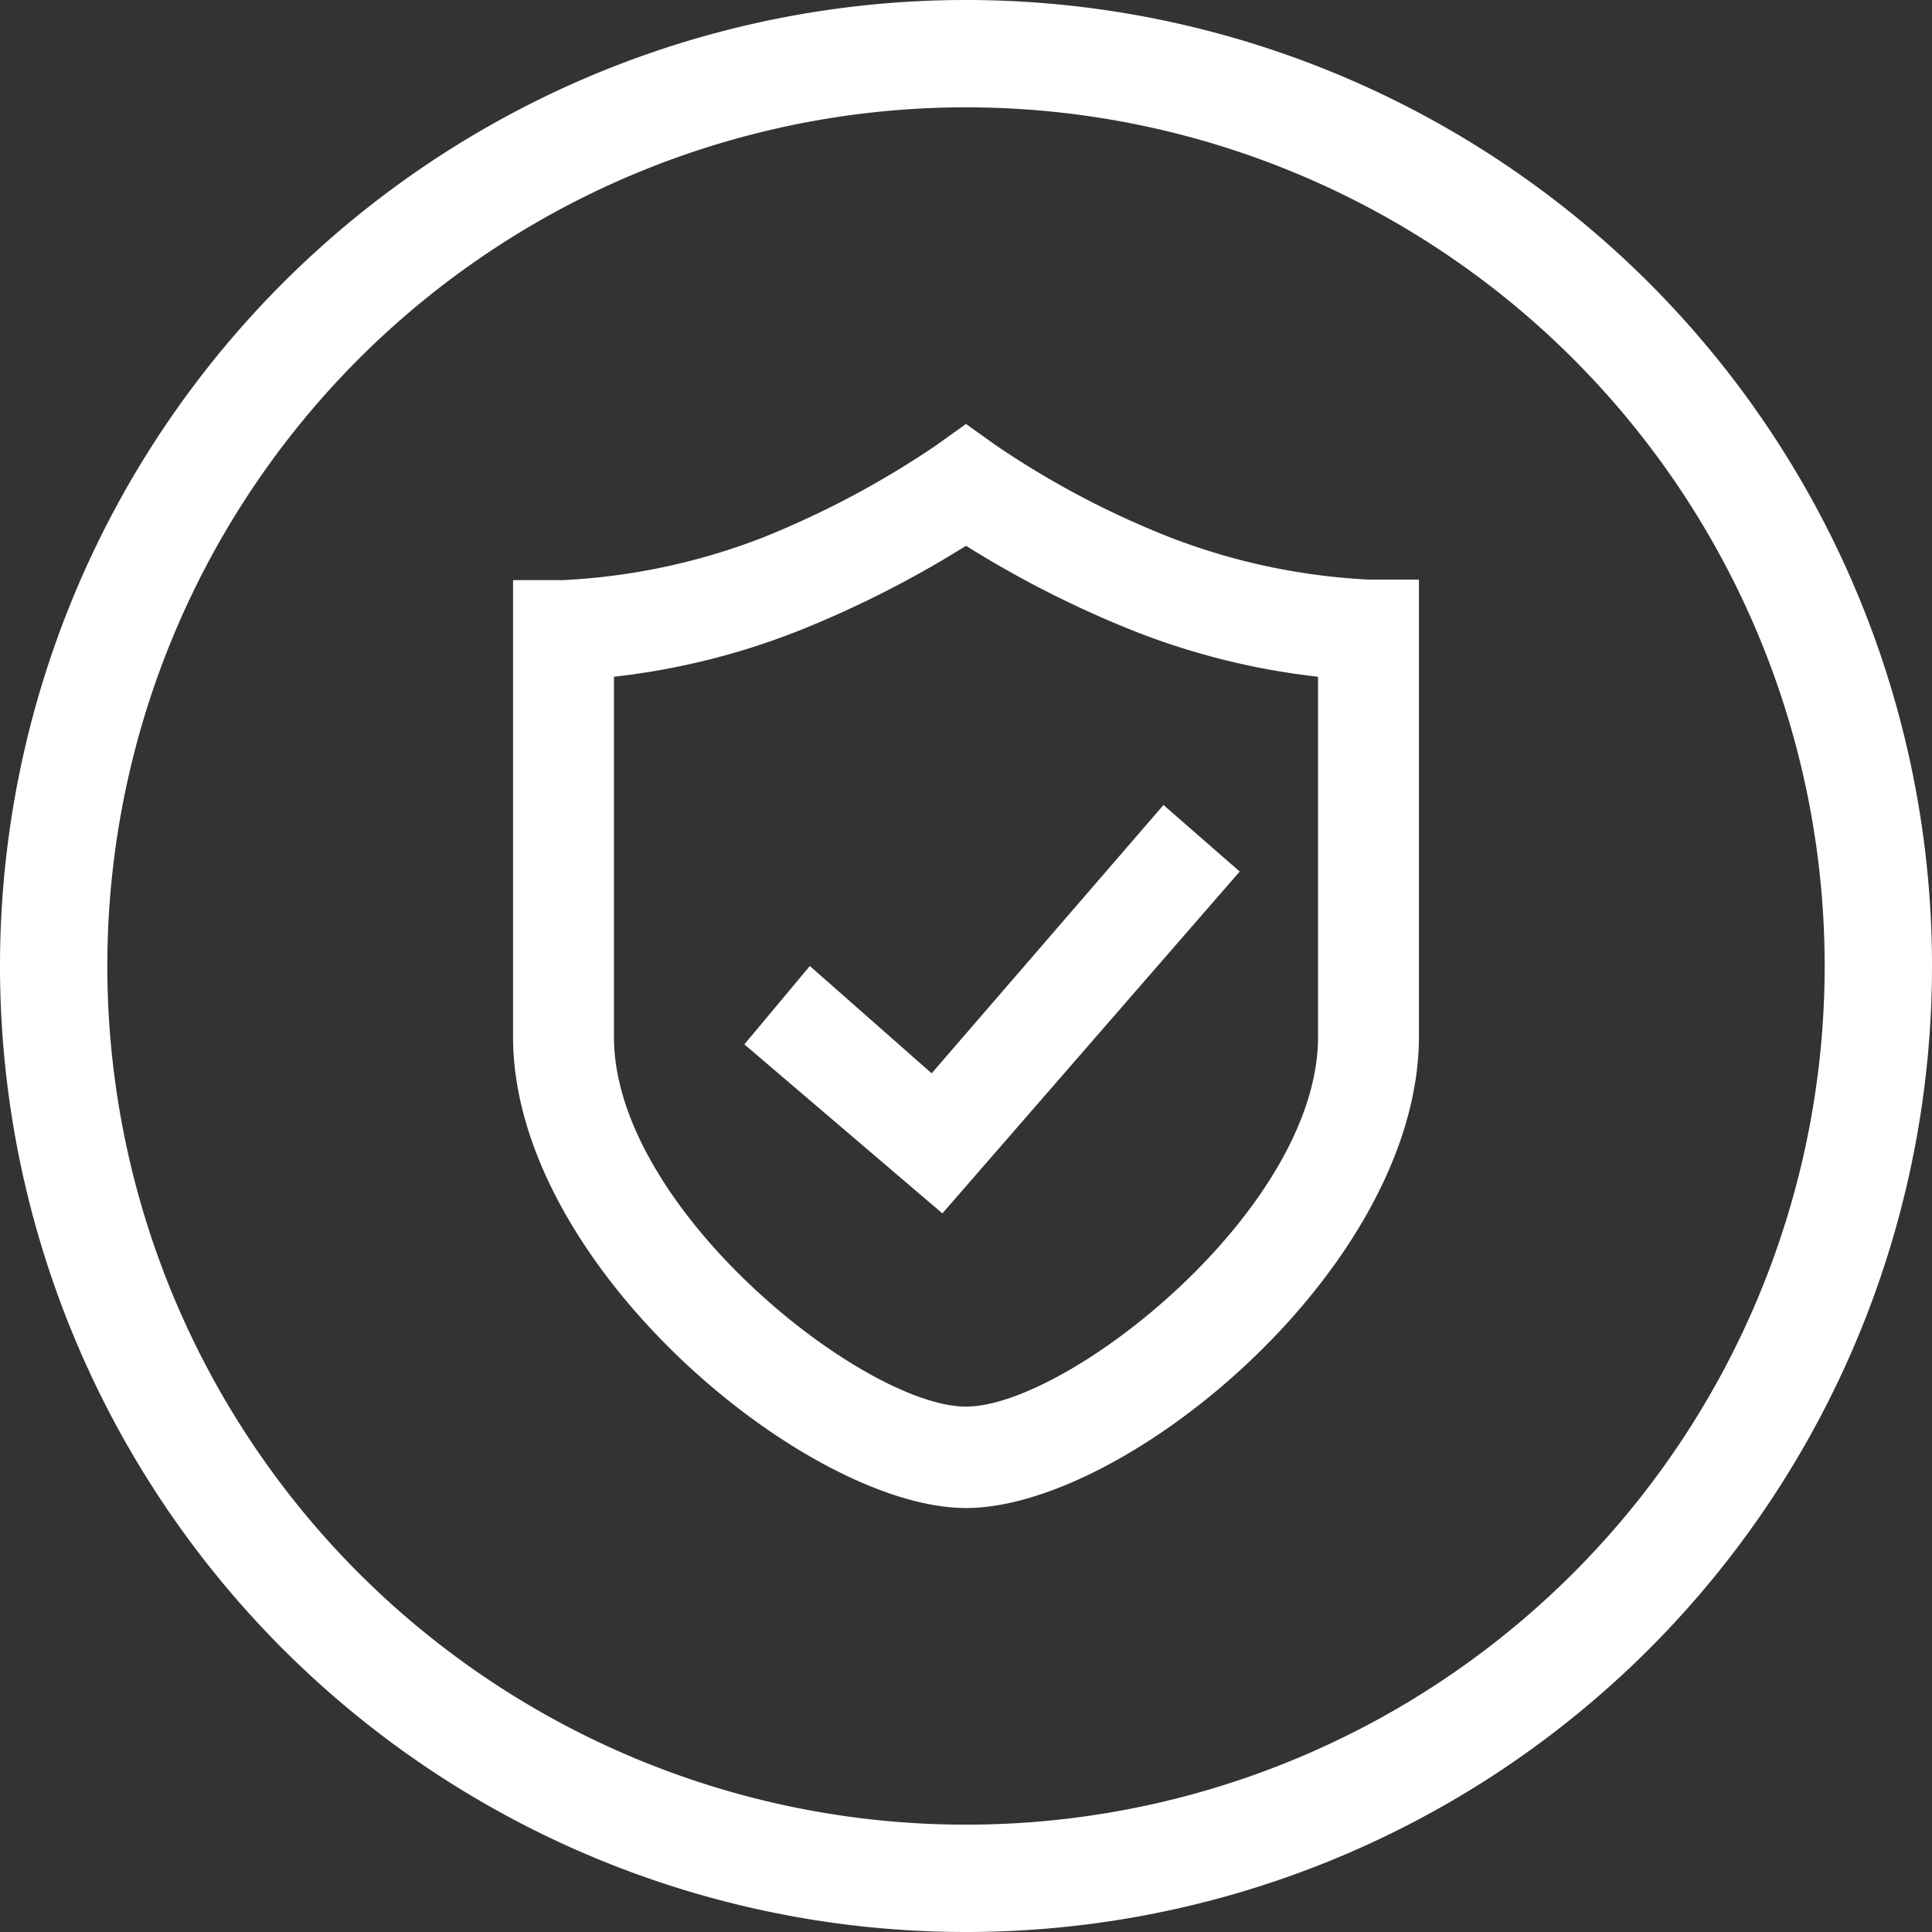
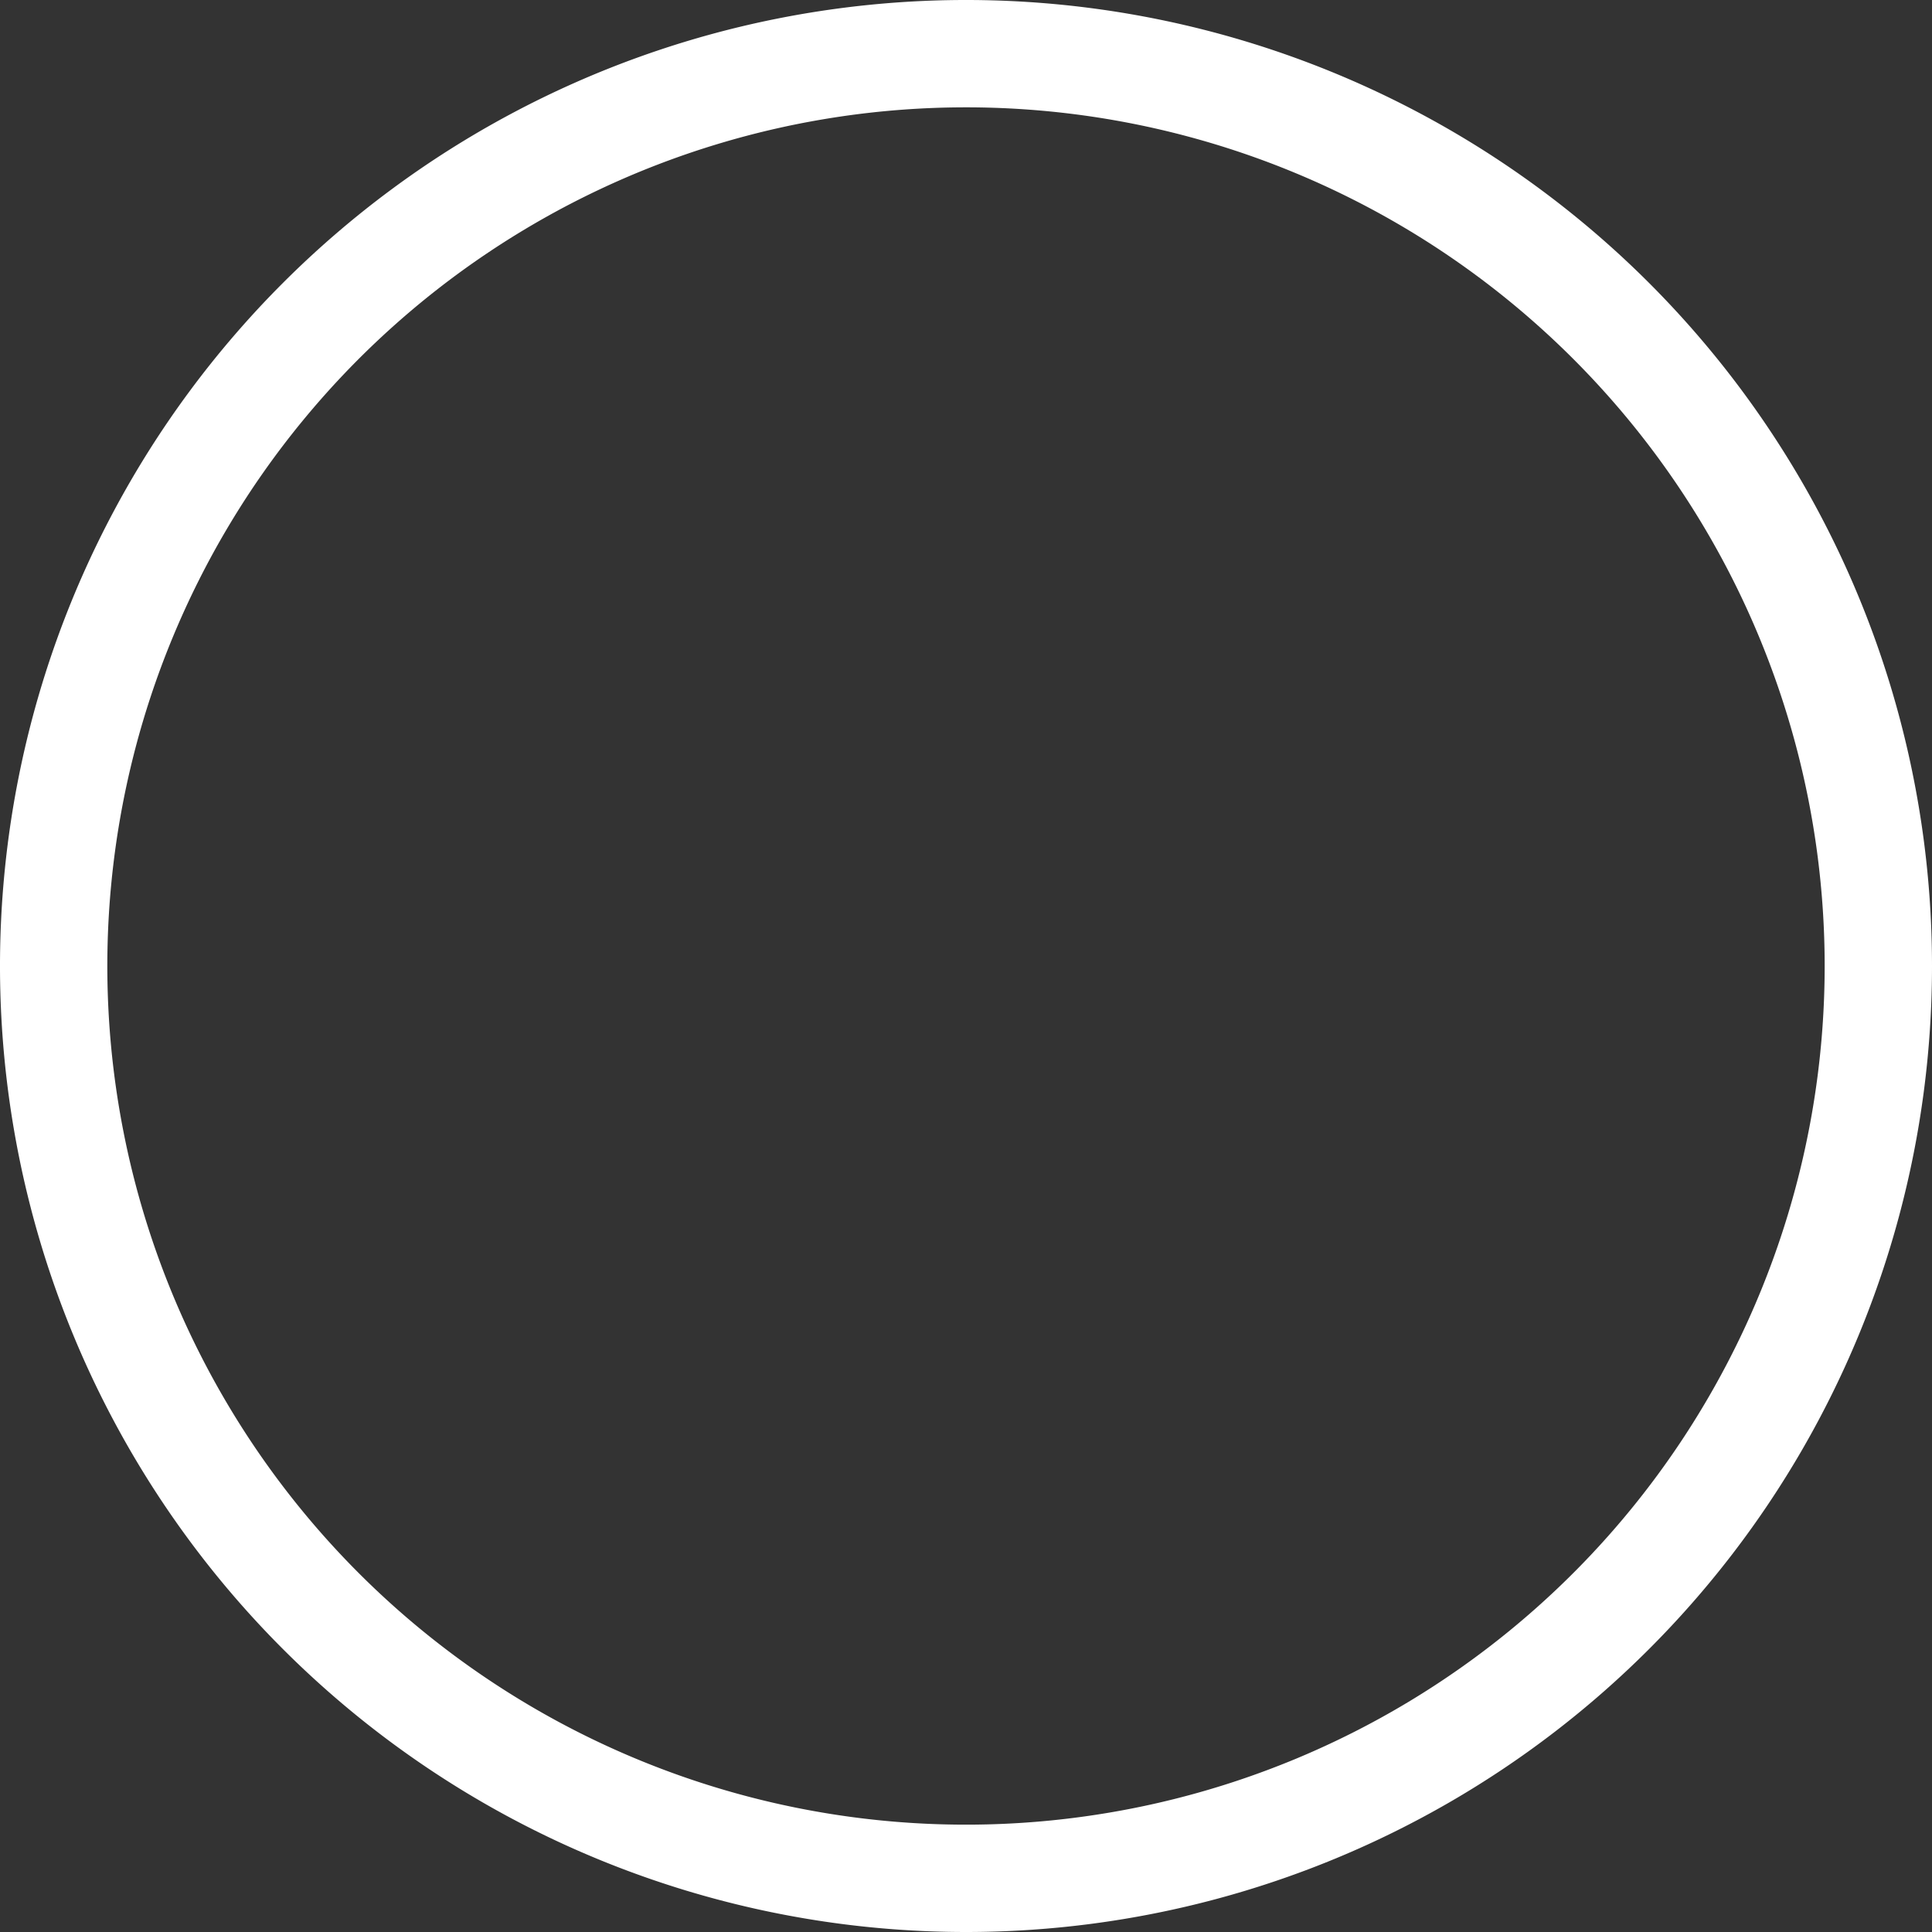
<svg xmlns="http://www.w3.org/2000/svg" id="3149e9e0-ad8e-4174-bb91-72b15887a1bd" data-name="图层 1" viewBox="0 0 36 36">
  <rect x="0" y="0" width="36" height="36" fill="#333333" stroke="none" />
  <defs>
    <style>.fd7ff4bd-f3a9-4402-ba6d-380c677a58d8{fill:#fff;}</style>
  </defs>
  <title>svg</title>
  <path class="fd7ff4bd-f3a9-4402-ba6d-380c677a58d8" d="M18,36A18,18,0,1,1,36,18,18,18,0,0,1,18,36ZM18,2A16,16,0,1,0,34,18,16,16,0,0,0,18,2Z" />
-   <path class="fd7ff4bd-f3a9-4402-ba6d-380c677a58d8" d="M18,28c-2.92,0-8.34-4.46-8.34-8.68V10.91l.83,0a11.66,11.66,0,0,0,3.78-.81A16.67,16.67,0,0,0,17.5,8.36L18,8l.5.36a16.67,16.67,0,0,0,3.23,1.72,11.61,11.61,0,0,0,3.78.81l.83,0v8.41C26.34,23.54,20.92,28,18,28ZM11.34,12.52v6.8c0,3.26,4.73,7,6.66,7s6.66-3.73,6.66-7v-6.8a13.34,13.34,0,0,1-3.56-.88A19.1,19.1,0,0,1,18,10.05a19.1,19.1,0,0,1-3.1,1.59,13.34,13.34,0,0,1-3.56.88Zm6.21,10-3.54-3,1.09-1.28,2.27,1.93,4.32-5L23,16.25l-5.41,6.22Z" />
-   <path class="fd7ff4bd-f3a9-4402-ba6d-380c677a58d8" d="M18,28.1c-2.95,0-8.44-4.51-8.44-8.78V10.81l.92,0a11.87,11.87,0,0,0,3.75-.8,17,17,0,0,0,3.21-1.71l.56-.4.56.4A16.52,16.52,0,0,0,21.77,10a11.88,11.88,0,0,0,3.74.8l.93,0v8.51C26.44,23.59,21,28.1,18,28.1ZM9.76,11v8.31c0,4.17,5.36,8.58,8.24,8.58s8.24-4.41,8.24-8.58V11l-.73,0a11.79,11.79,0,0,1-3.82-.82,16.2,16.2,0,0,1-3.25-1.73L18,8.12l-.44.32a16.72,16.72,0,0,1-3.26,1.73,11.76,11.76,0,0,1-3.81.82ZM18,26.42c-2,0-6.76-3.79-6.76-7.1V12.43h.09a13.33,13.33,0,0,0,3.53-.87A20.52,20.52,0,0,0,18,10l.05,0,.05,0a21,21,0,0,0,3.09,1.58,13.33,13.33,0,0,0,3.53.87h.09v6.89C24.76,22.63,20,26.42,18,26.42ZM11.44,12.61v6.71c0,3.21,4.66,6.89,6.56,6.89s6.56-3.68,6.56-6.89V12.61a13.37,13.37,0,0,1-3.5-.88A19.47,19.47,0,0,1,18,10.17a19.47,19.47,0,0,1-3.06,1.56A13.37,13.37,0,0,1,11.44,12.61Zm6.12,10-3.69-3.15L15.09,18,17.36,20l4.32-5,1.42,1.24Zm-3.41-3.17,3.39,2.89,5.28-6.08-1.12-1-4.32,5-2.27-1.93Z" />
</svg>